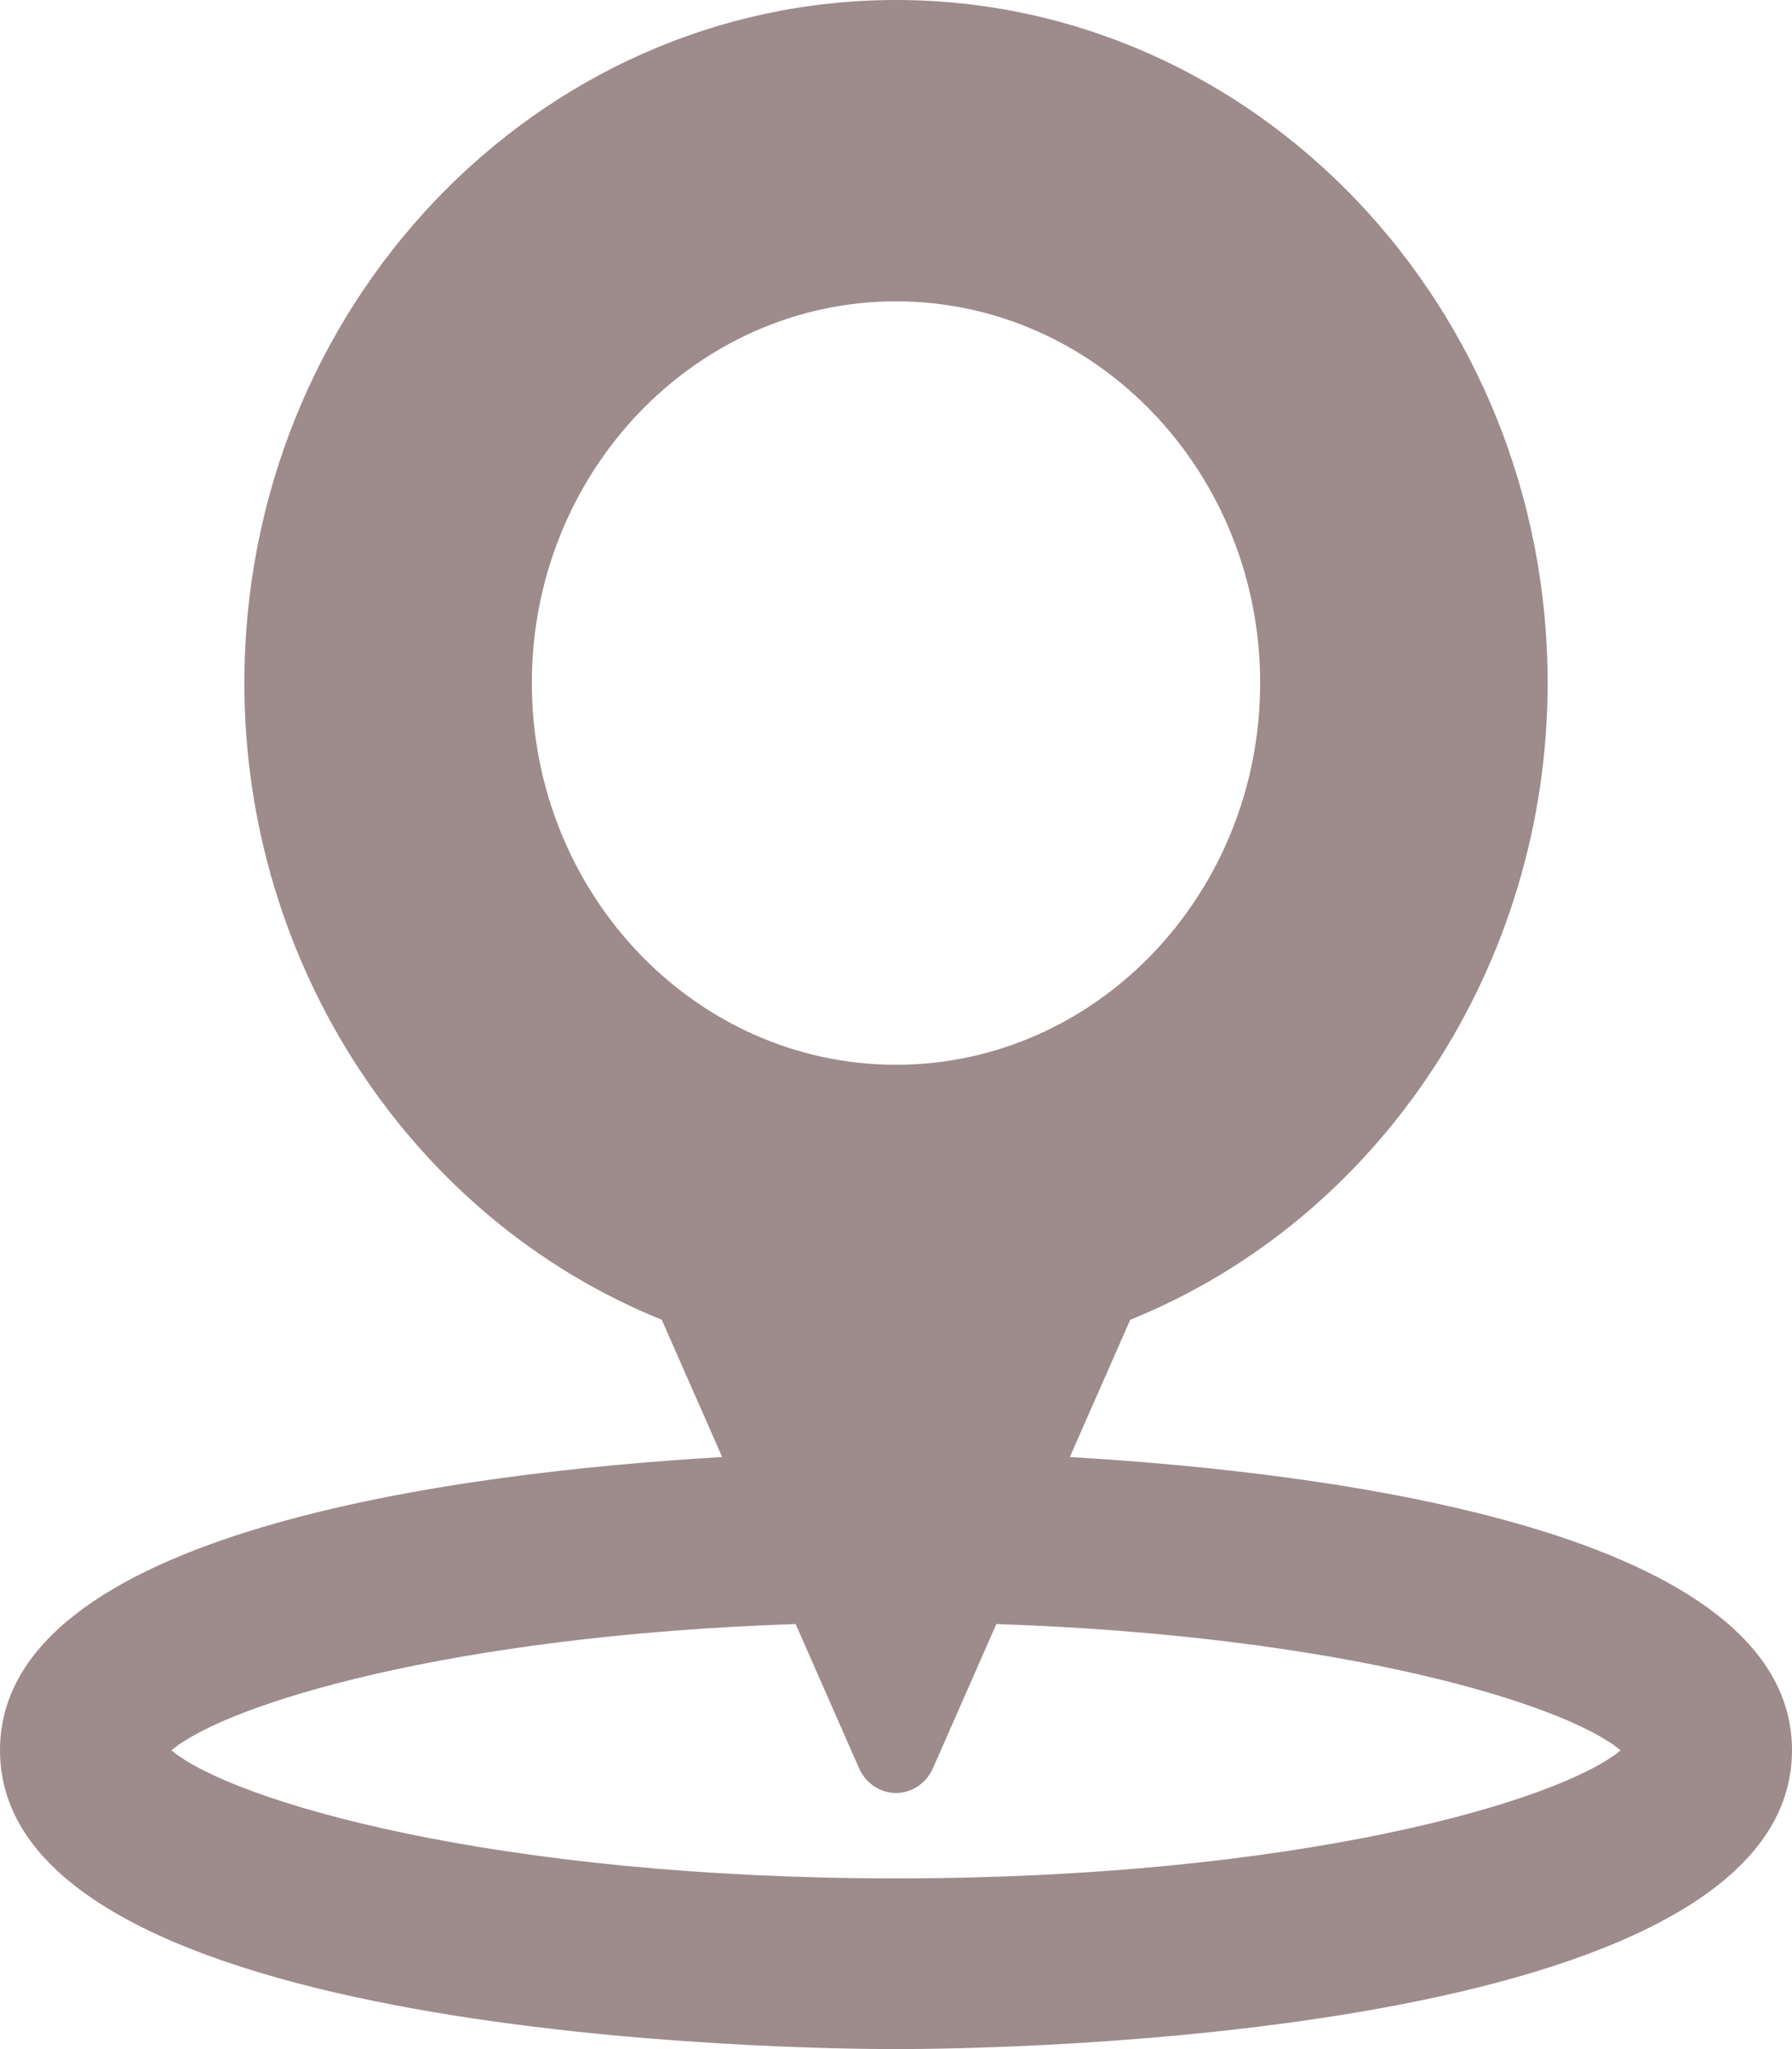
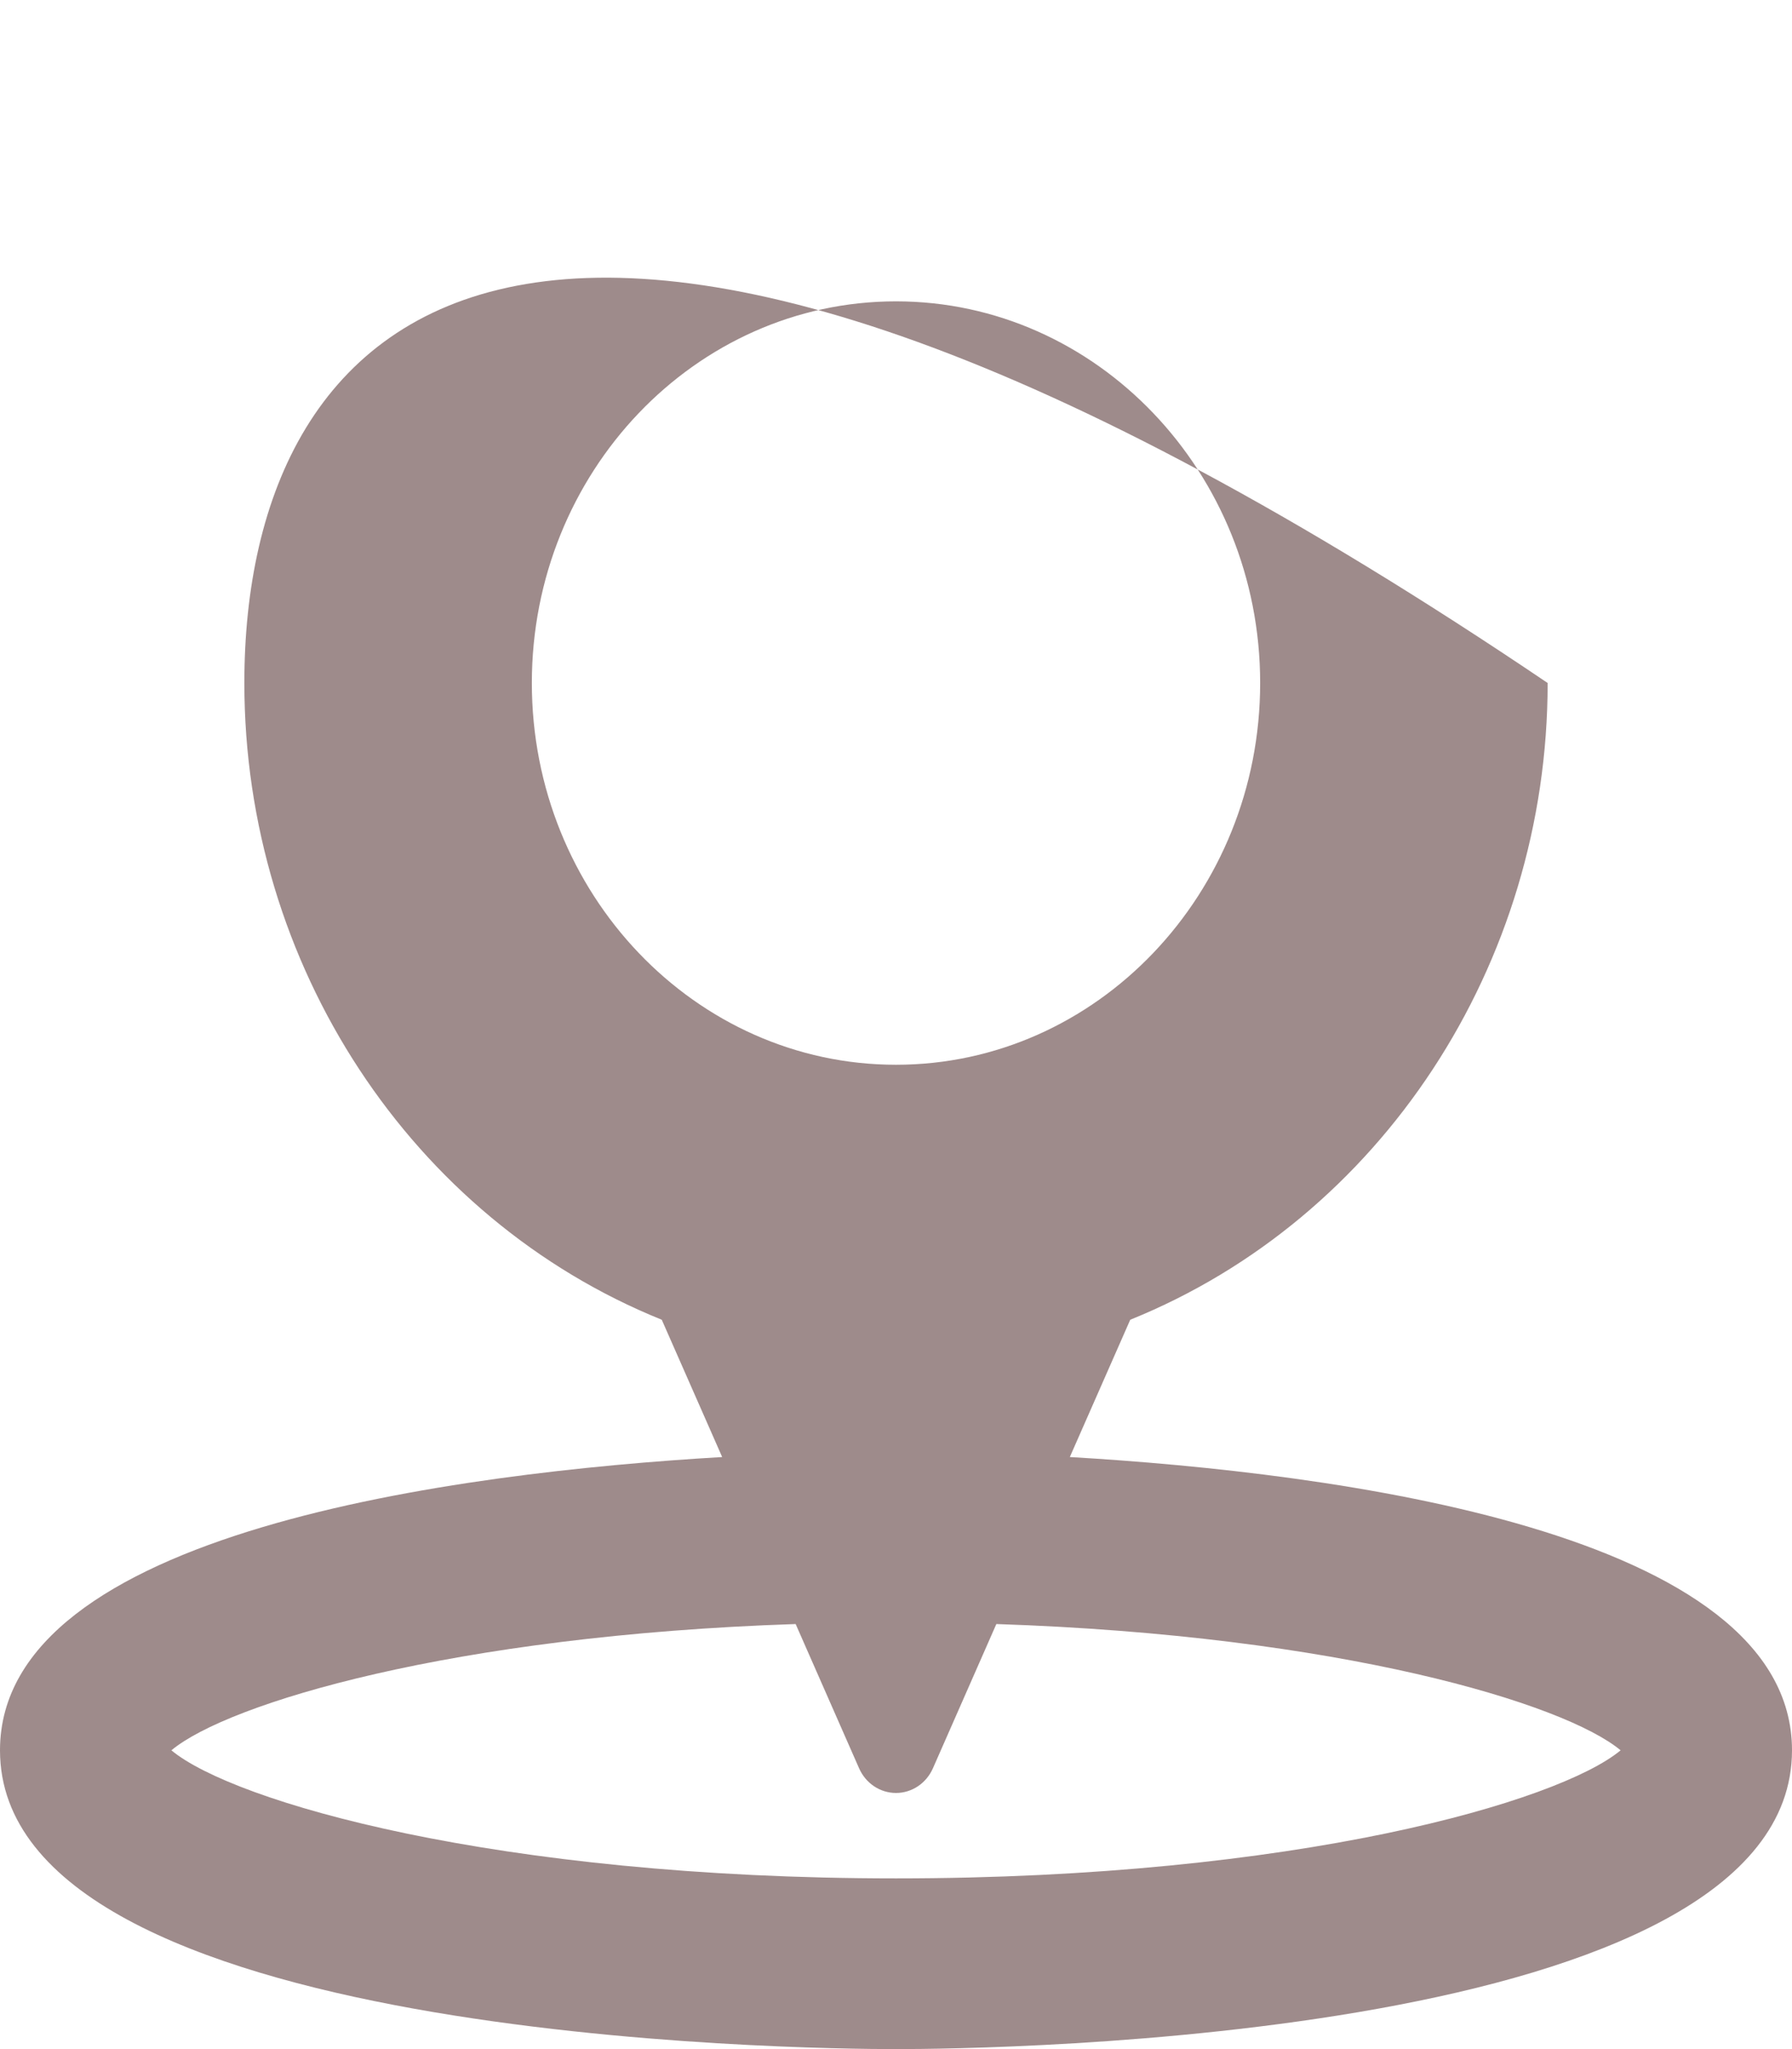
<svg xmlns="http://www.w3.org/2000/svg" width="14" height="16" viewBox="0 0 14 16" fill="none">
-   <path d="M8.358 11.377L8.83 10.305C10.786 9.515 12.091 7.535 12.091 5.333C12.091 2.393 9.807 0 7 0C4.193 0 1.909 2.393 1.909 5.333C1.909 7.535 3.214 9.515 5.17 10.305L5.642 11.377C3.578 11.498 0 11.955 0 13.667C0 15.935 6.283 16 7 16C7.717 16 14 15.935 14 13.667C14 11.955 10.422 11.498 8.358 11.377ZM4.155 5.333C4.155 3.69 5.431 2.353 7 2.353C8.569 2.353 9.845 3.69 9.845 5.333C9.845 6.977 8.569 8.314 7 8.314C5.431 8.314 4.155 6.977 4.155 5.333ZM7 14.667C3.872 14.667 1.82 14.067 1.339 13.667C1.778 13.301 3.532 12.77 6.216 12.681L6.711 13.806C6.763 13.925 6.876 14 7 14C7.124 14 7.237 13.925 7.289 13.806L7.784 12.681C10.469 12.77 12.222 13.301 12.661 13.667C12.18 14.067 10.128 14.667 7 14.667Z" fill="#9E8B8B" />
+   <path d="M8.358 11.377L8.83 10.305C10.786 9.515 12.091 7.535 12.091 5.333C4.193 0 1.909 2.393 1.909 5.333C1.909 7.535 3.214 9.515 5.17 10.305L5.642 11.377C3.578 11.498 0 11.955 0 13.667C0 15.935 6.283 16 7 16C7.717 16 14 15.935 14 13.667C14 11.955 10.422 11.498 8.358 11.377ZM4.155 5.333C4.155 3.69 5.431 2.353 7 2.353C8.569 2.353 9.845 3.69 9.845 5.333C9.845 6.977 8.569 8.314 7 8.314C5.431 8.314 4.155 6.977 4.155 5.333ZM7 14.667C3.872 14.667 1.82 14.067 1.339 13.667C1.778 13.301 3.532 12.77 6.216 12.681L6.711 13.806C6.763 13.925 6.876 14 7 14C7.124 14 7.237 13.925 7.289 13.806L7.784 12.681C10.469 12.77 12.222 13.301 12.661 13.667C12.18 14.067 10.128 14.667 7 14.667Z" fill="#9E8B8B" />
</svg>